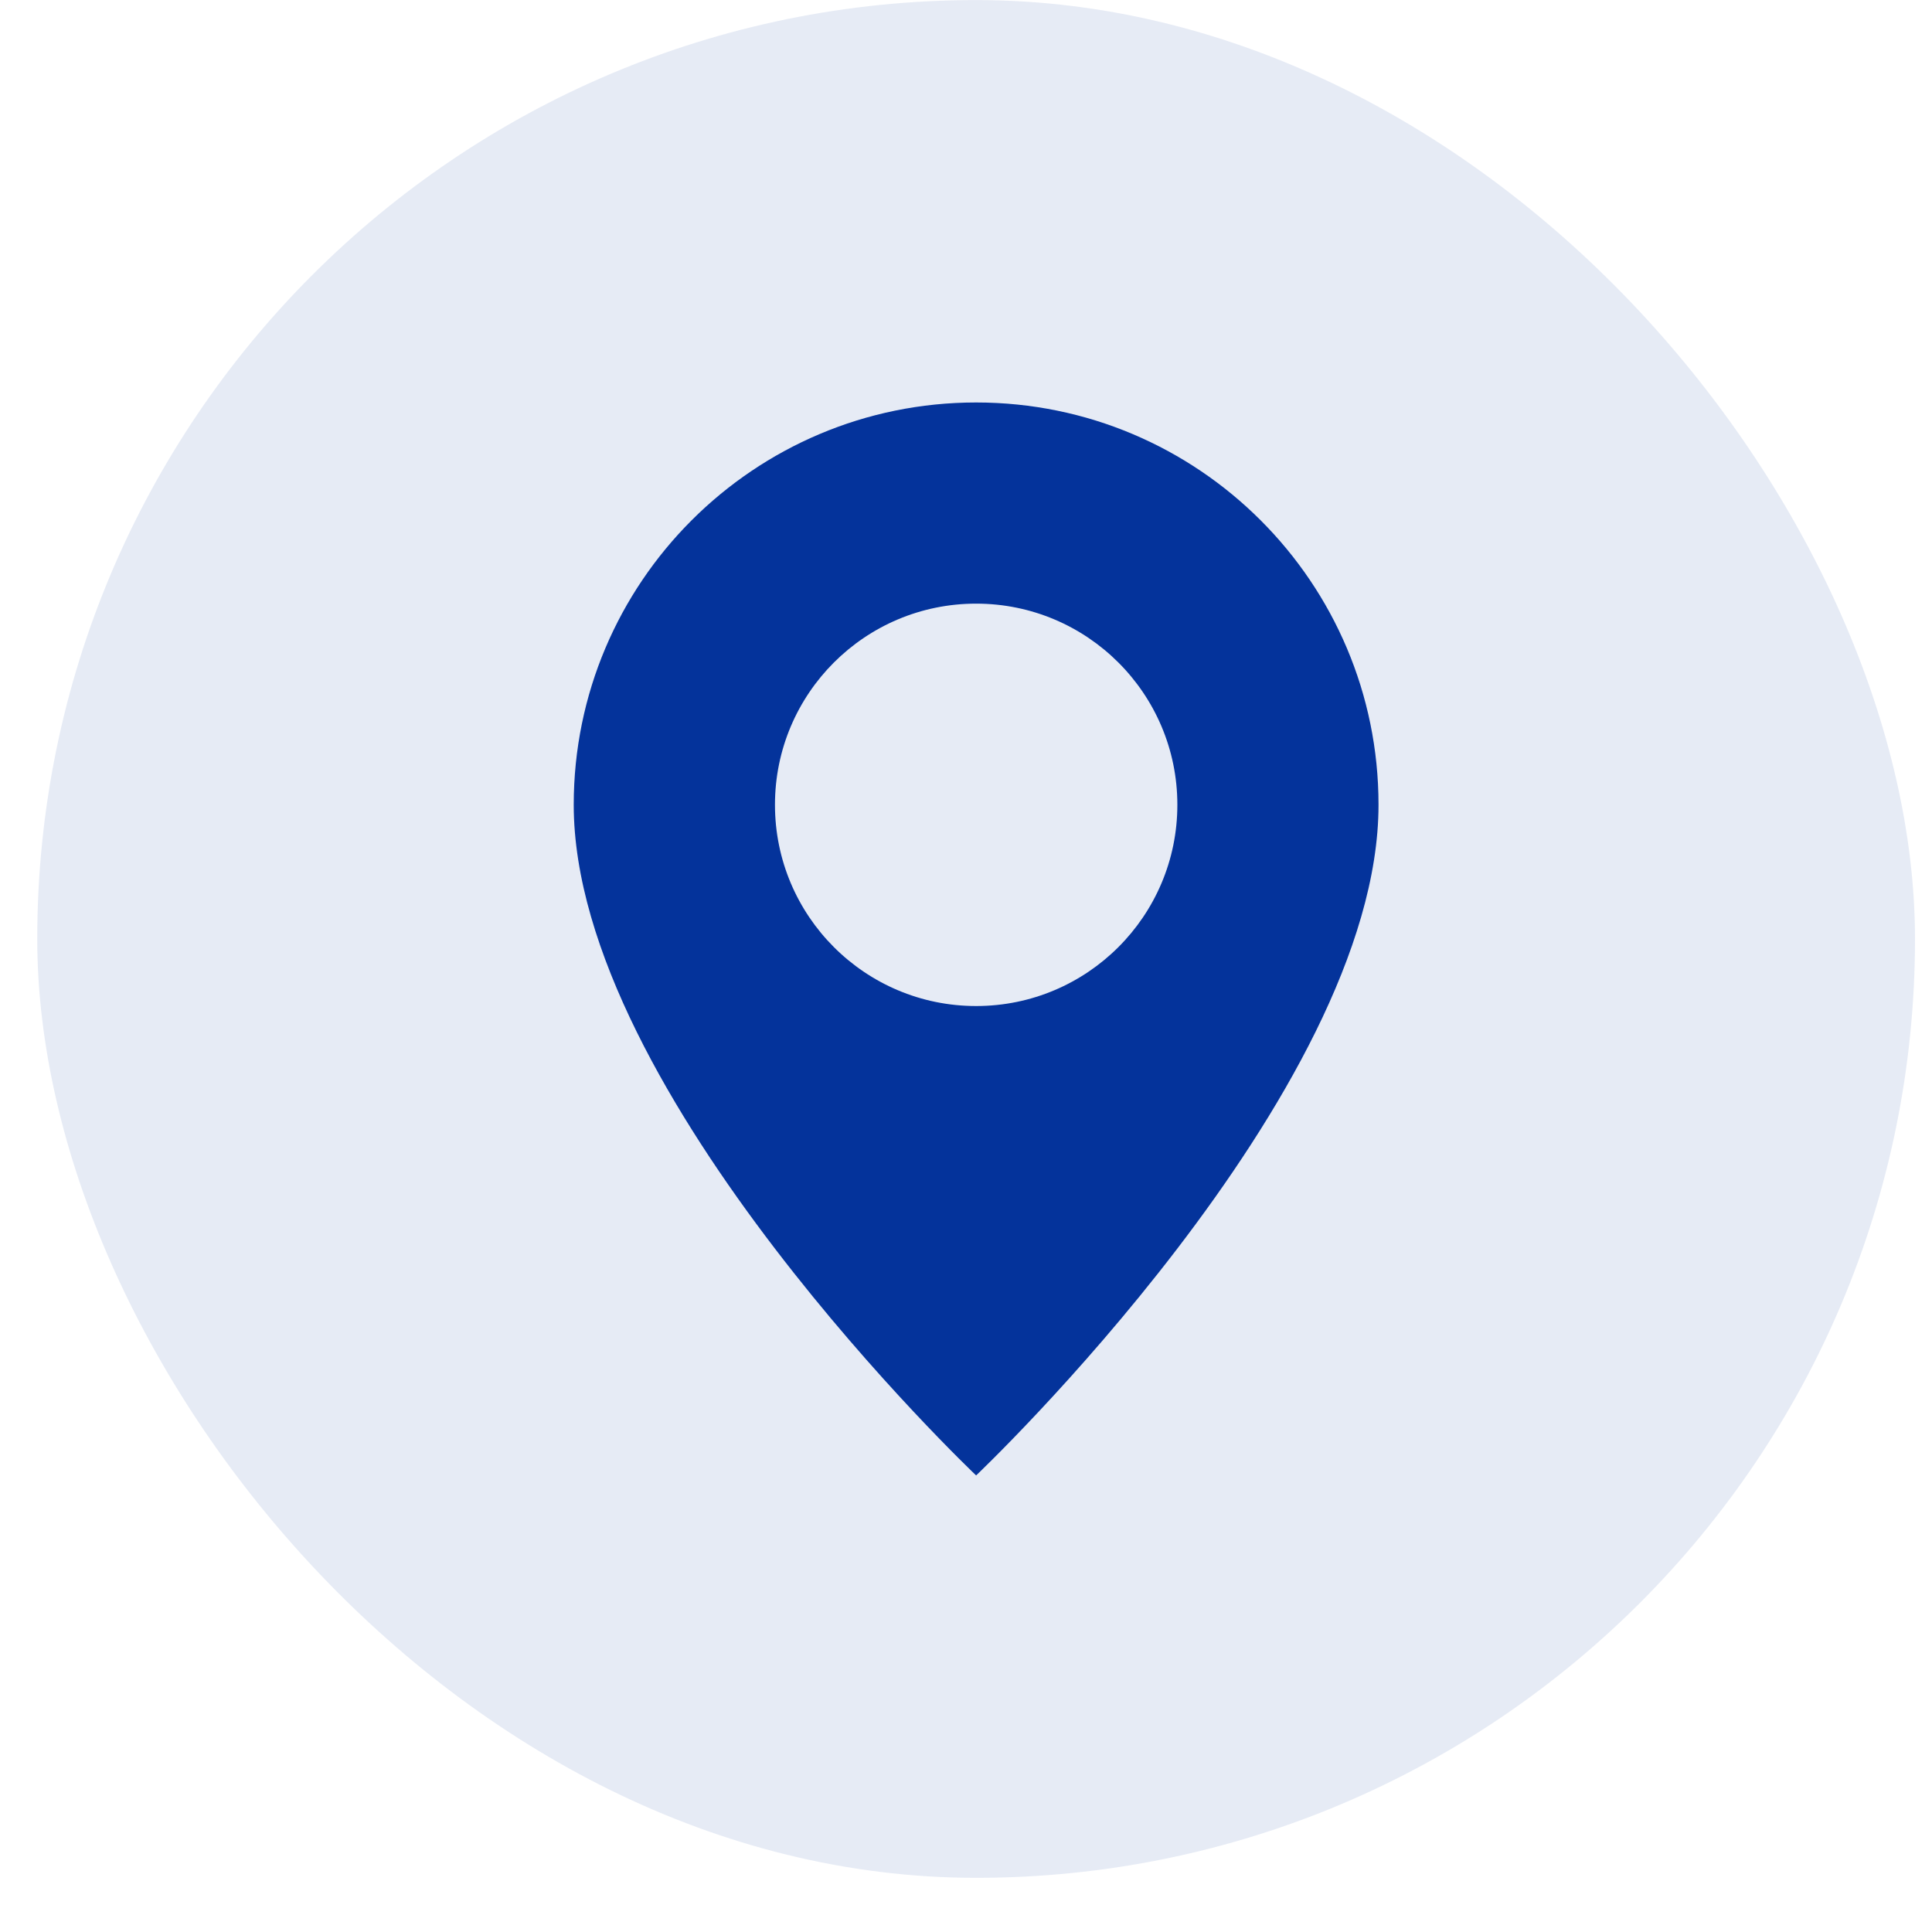
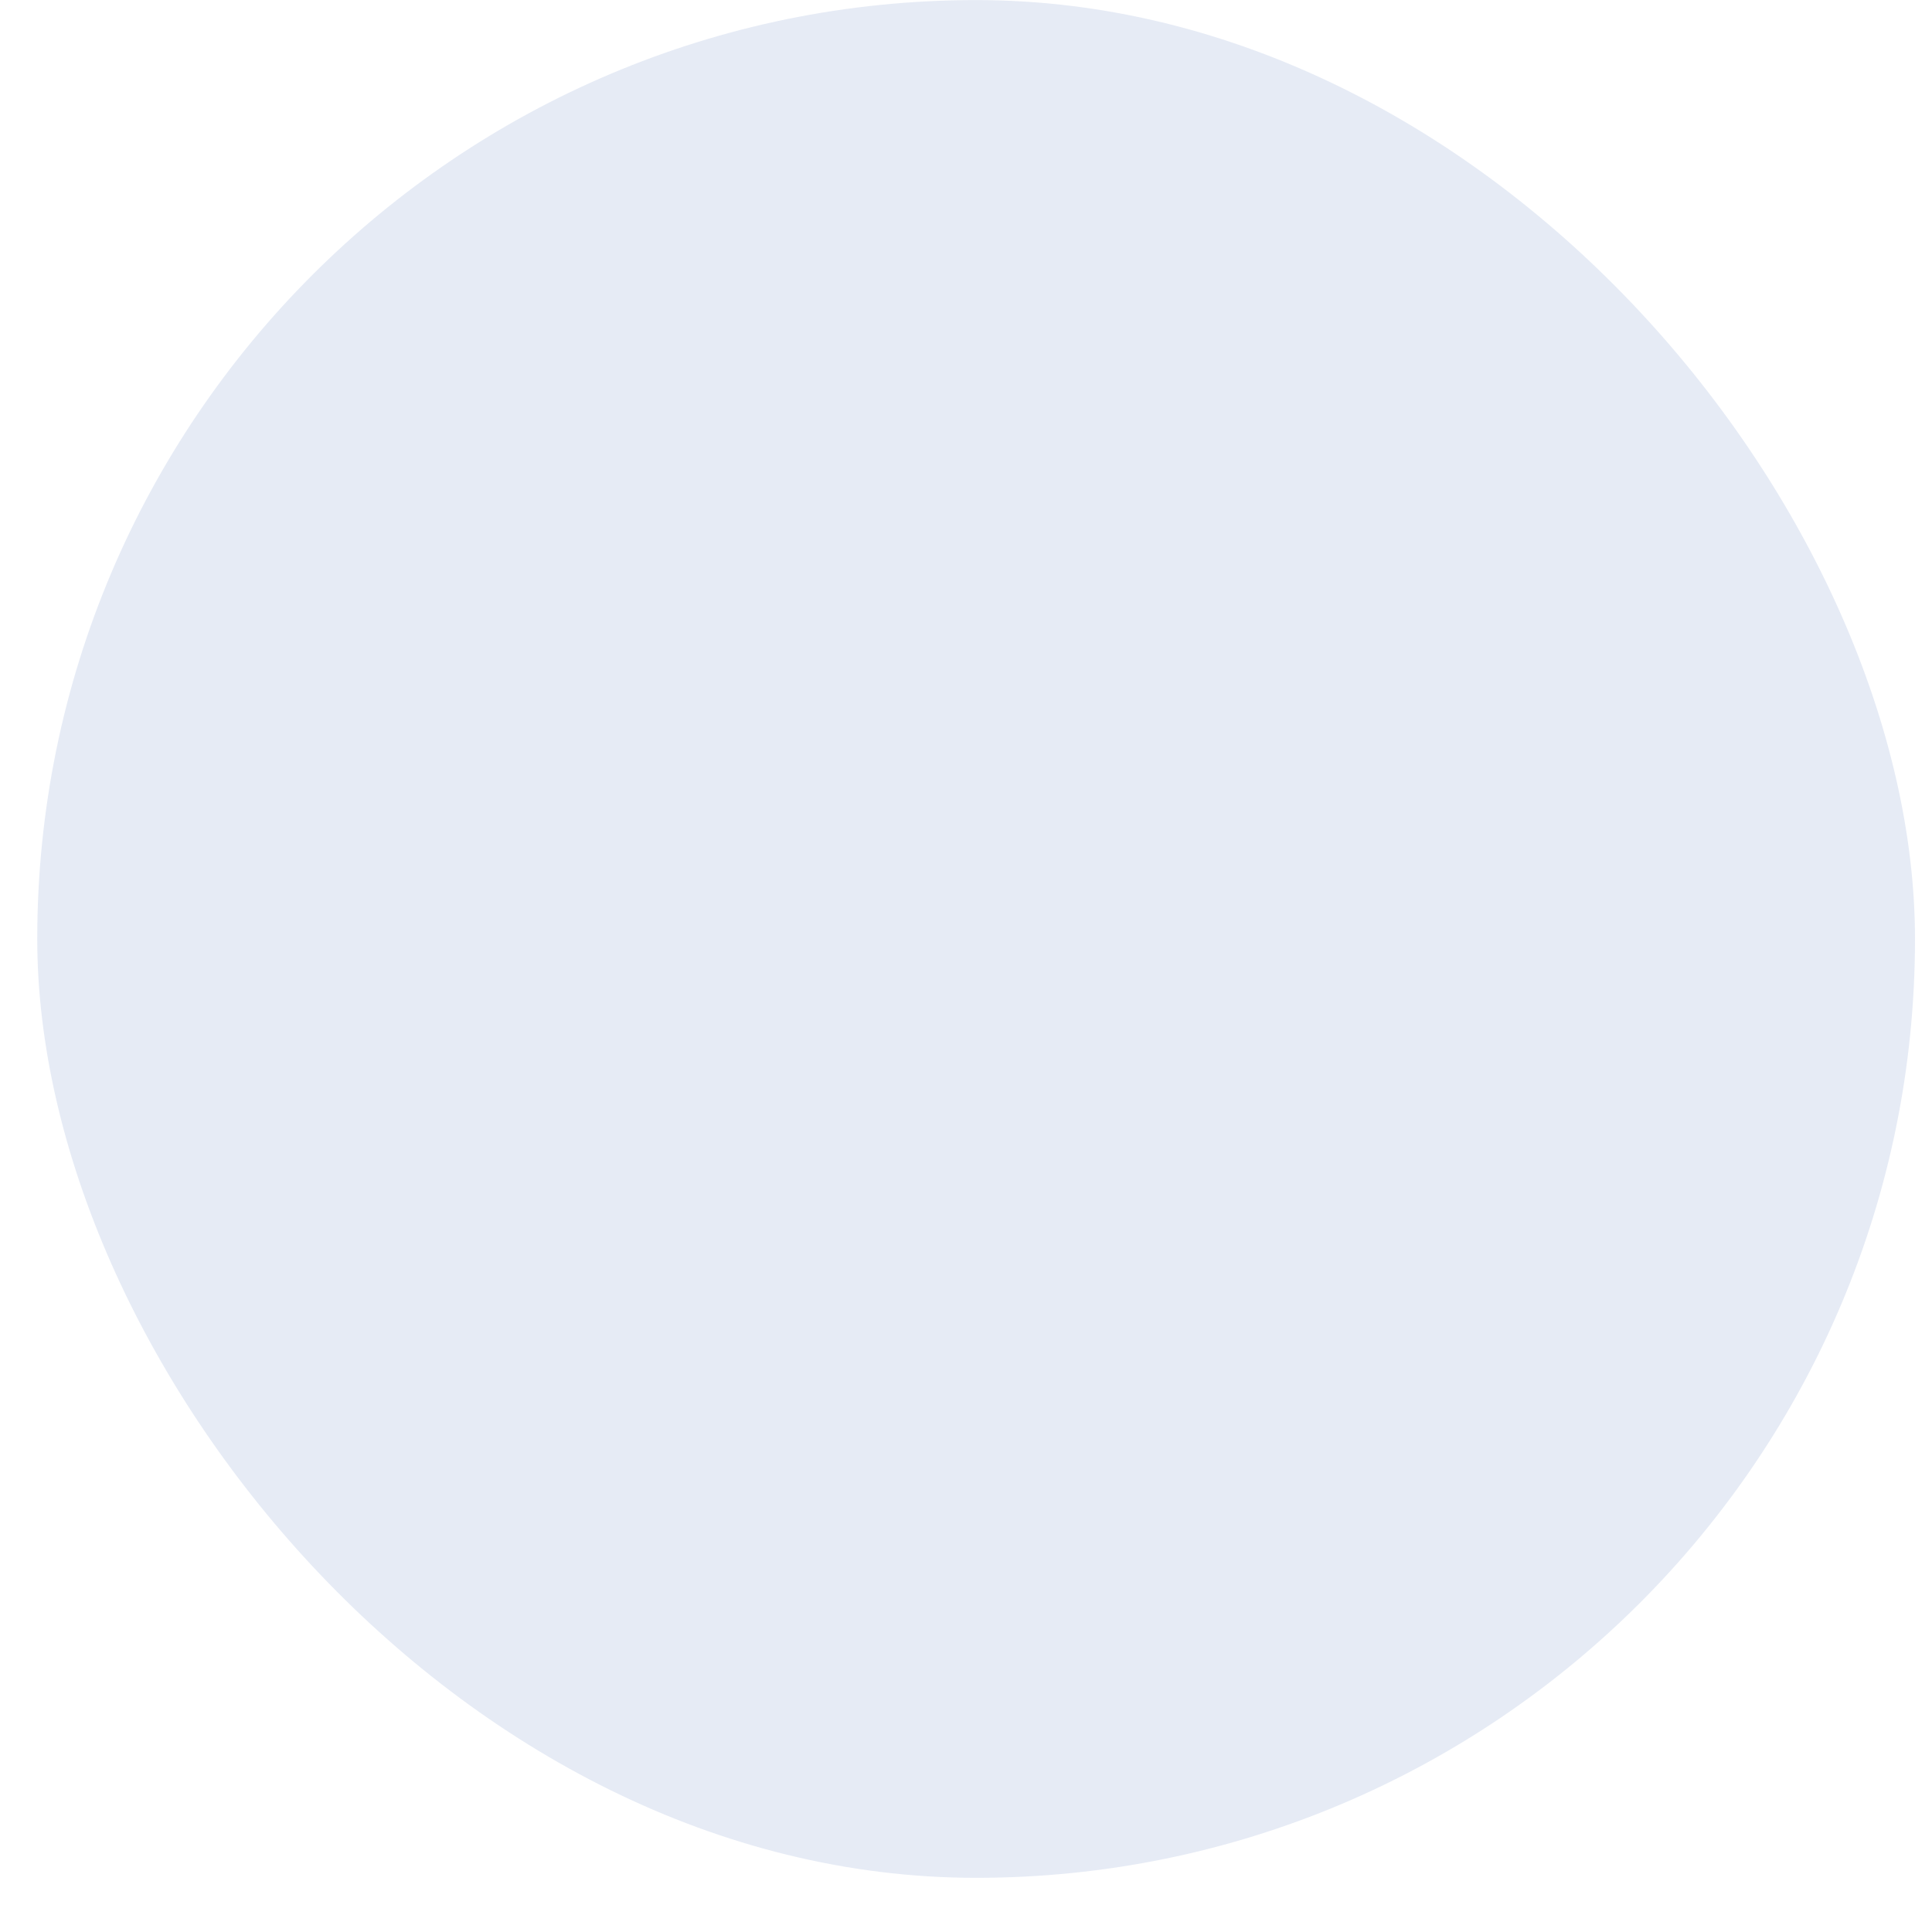
<svg xmlns="http://www.w3.org/2000/svg" width="25" height="25" viewBox="0 0 25 25" fill="none">
  <rect x="0.482" y="0.001" width="24.298" height="24.298" rx="12.149" fill="#04339B" fill-opacity="0.1" />
-   <path d="M12.631 19.092C12.631 19.092 17.838 14.158 17.838 10.414C17.838 7.539 15.507 5.208 12.631 5.208C9.756 5.208 7.424 7.539 7.424 10.414C7.424 14.158 12.631 19.092 12.631 19.092ZM12.631 13.018C11.193 13.018 10.028 11.852 10.028 10.414C10.028 8.976 11.193 7.811 12.631 7.811C14.069 7.811 15.235 8.976 15.235 10.414C15.235 11.852 14.069 13.018 12.631 13.018Z" fill="#04339B" />
</svg>